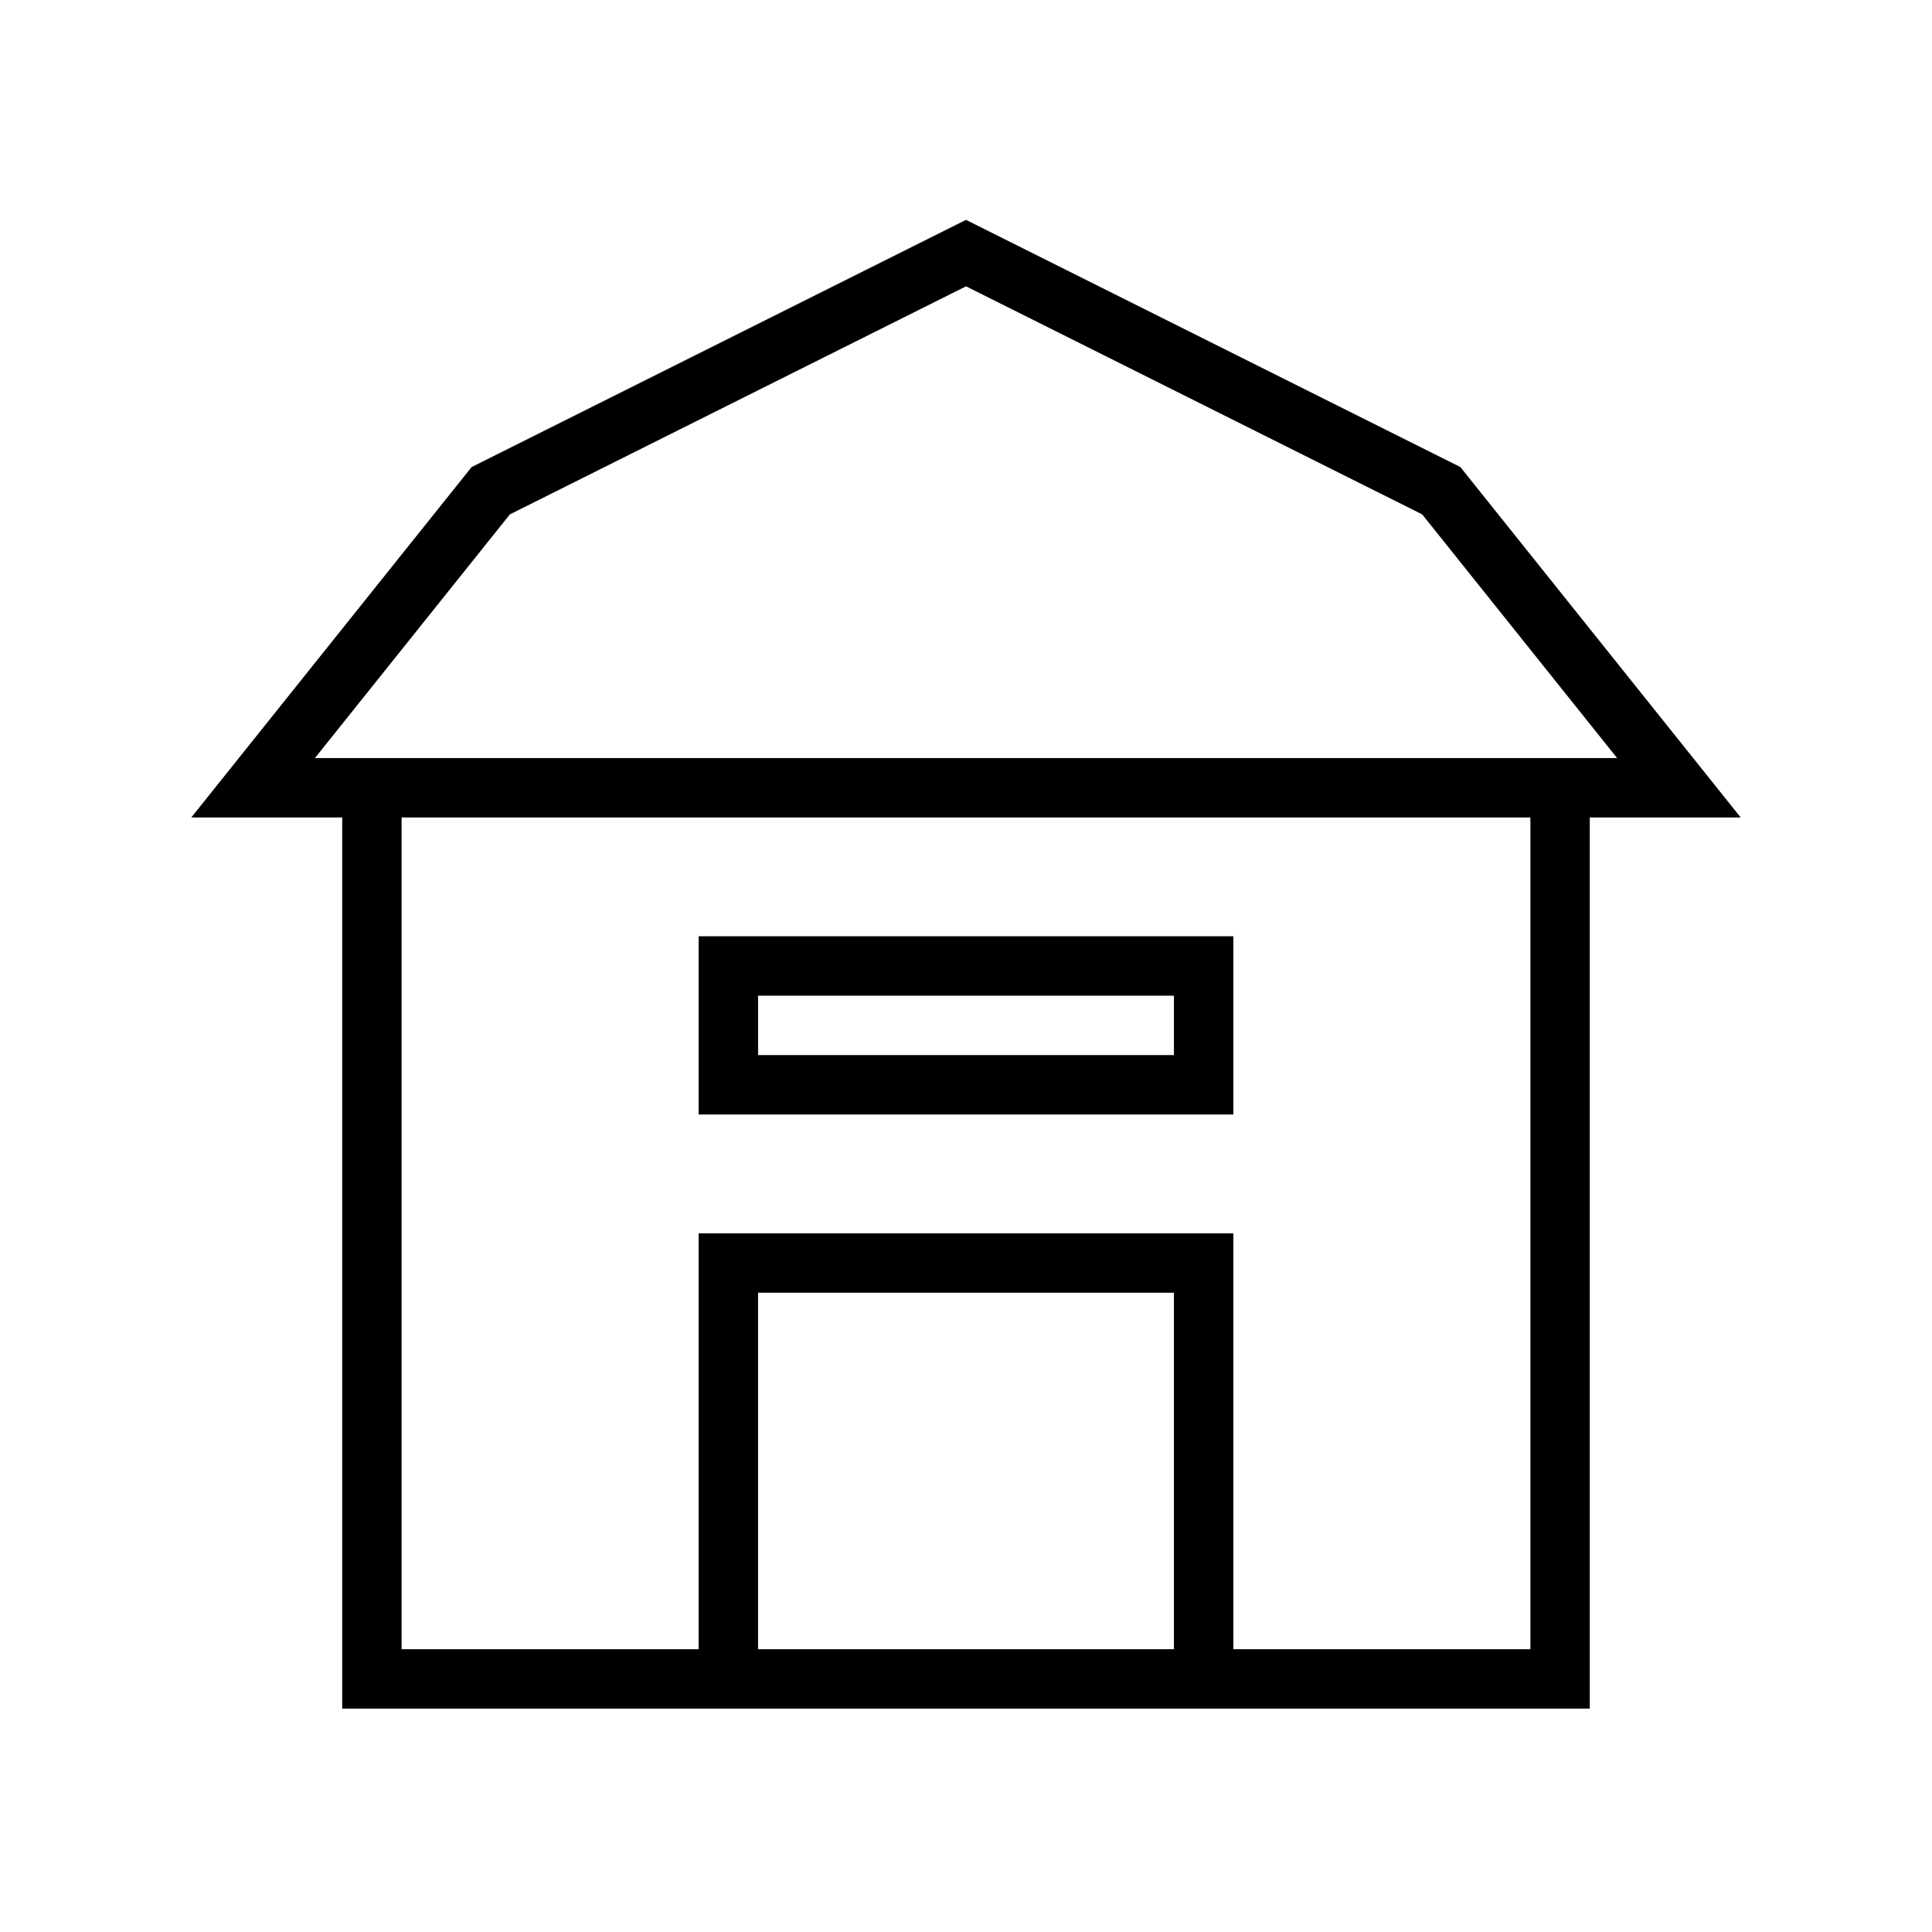
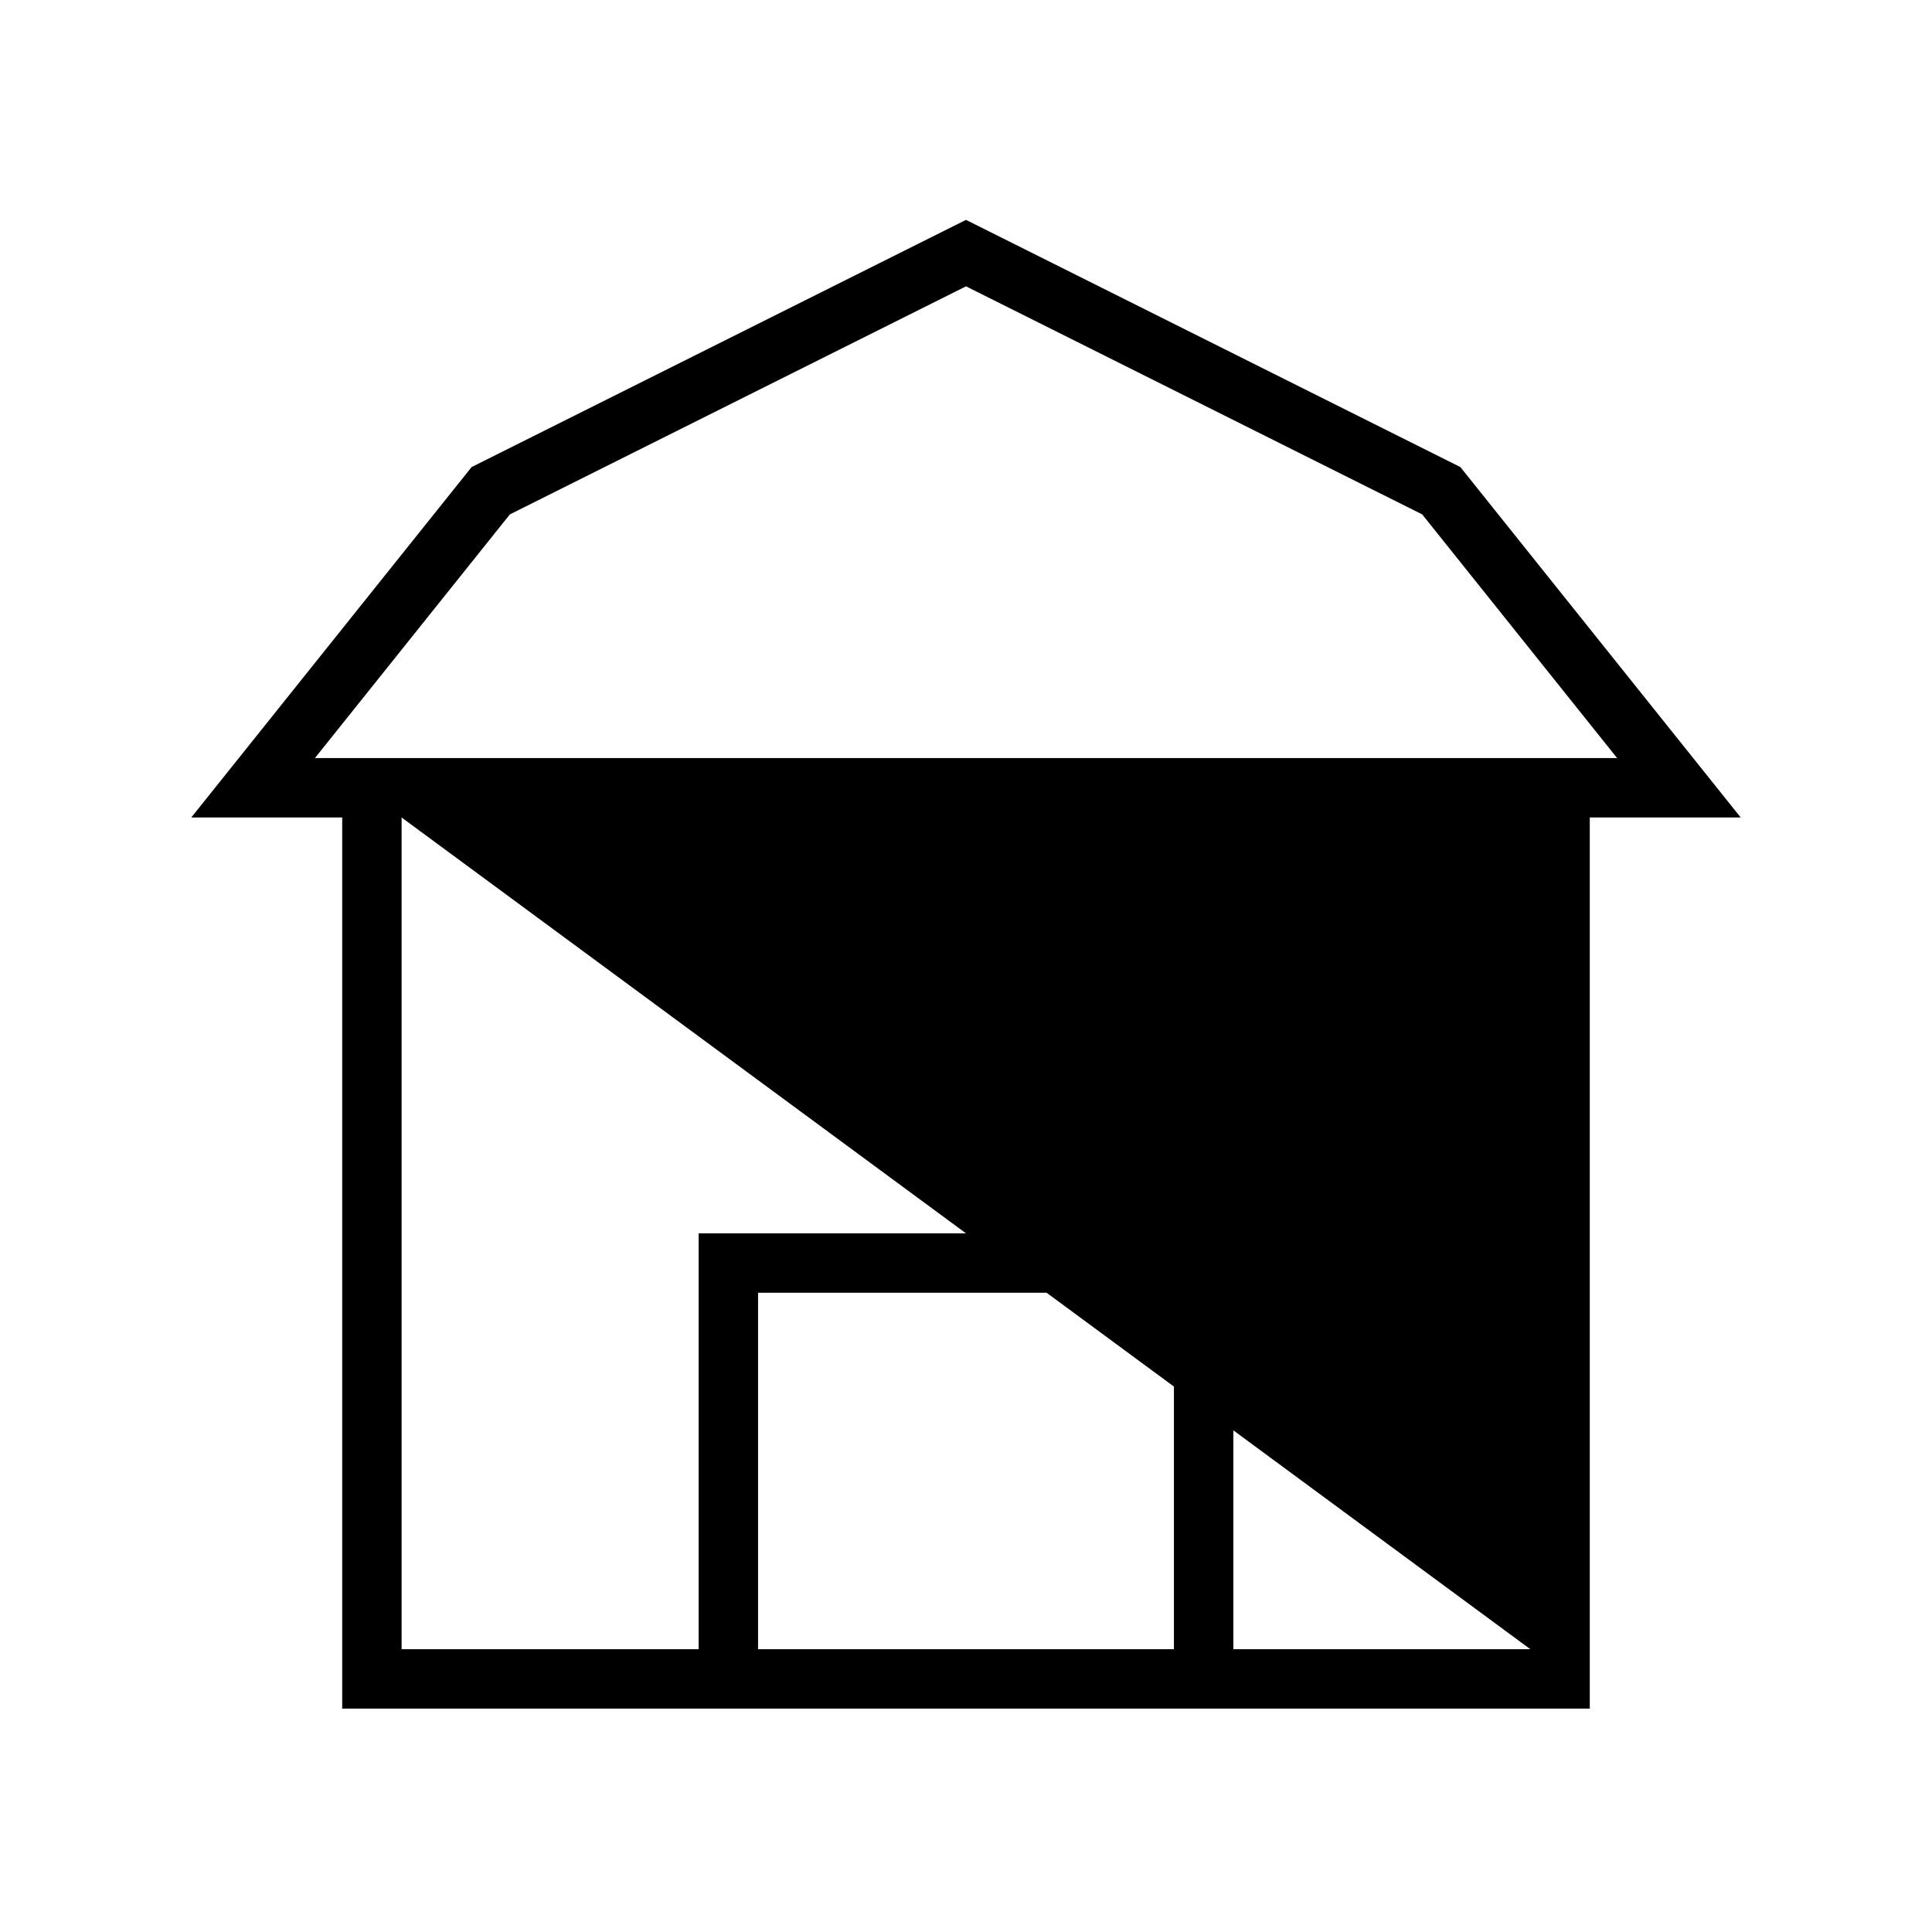
<svg xmlns="http://www.w3.org/2000/svg" fill="#000000" width="800px" height="800px" version="1.1" viewBox="144 144 512 512">
  <g>
-     <path d="m400 202.27-131.02 65.508-74.289 92.859h39.996v236.16h330.62v-236.16h39.996l-74.289-92.863zm55.102 378.79h-110.21v-94.465h110.21zm94.465 0h-78.719v-110.21h-141.7v110.21h-78.719v-220.42h299.14zm15.746-236.16h-337.86l51.664-64.578 120.89-60.445 120.89 60.441 51.66 64.582z" />
-     <path d="m470.85 392.12h-141.7v47.23h141.7zm-15.746 31.488h-110.21v-15.742h110.21z" />
+     <path d="m400 202.27-131.02 65.508-74.289 92.859h39.996v236.16h330.62v-236.16h39.996l-74.289-92.863zm55.102 378.79h-110.21v-94.465h110.21zm94.465 0h-78.719v-110.21h-141.7v110.21h-78.719v-220.42zm15.746-236.16h-337.86l51.664-64.578 120.89-60.445 120.89 60.441 51.66 64.582z" />
  </g>
</svg>